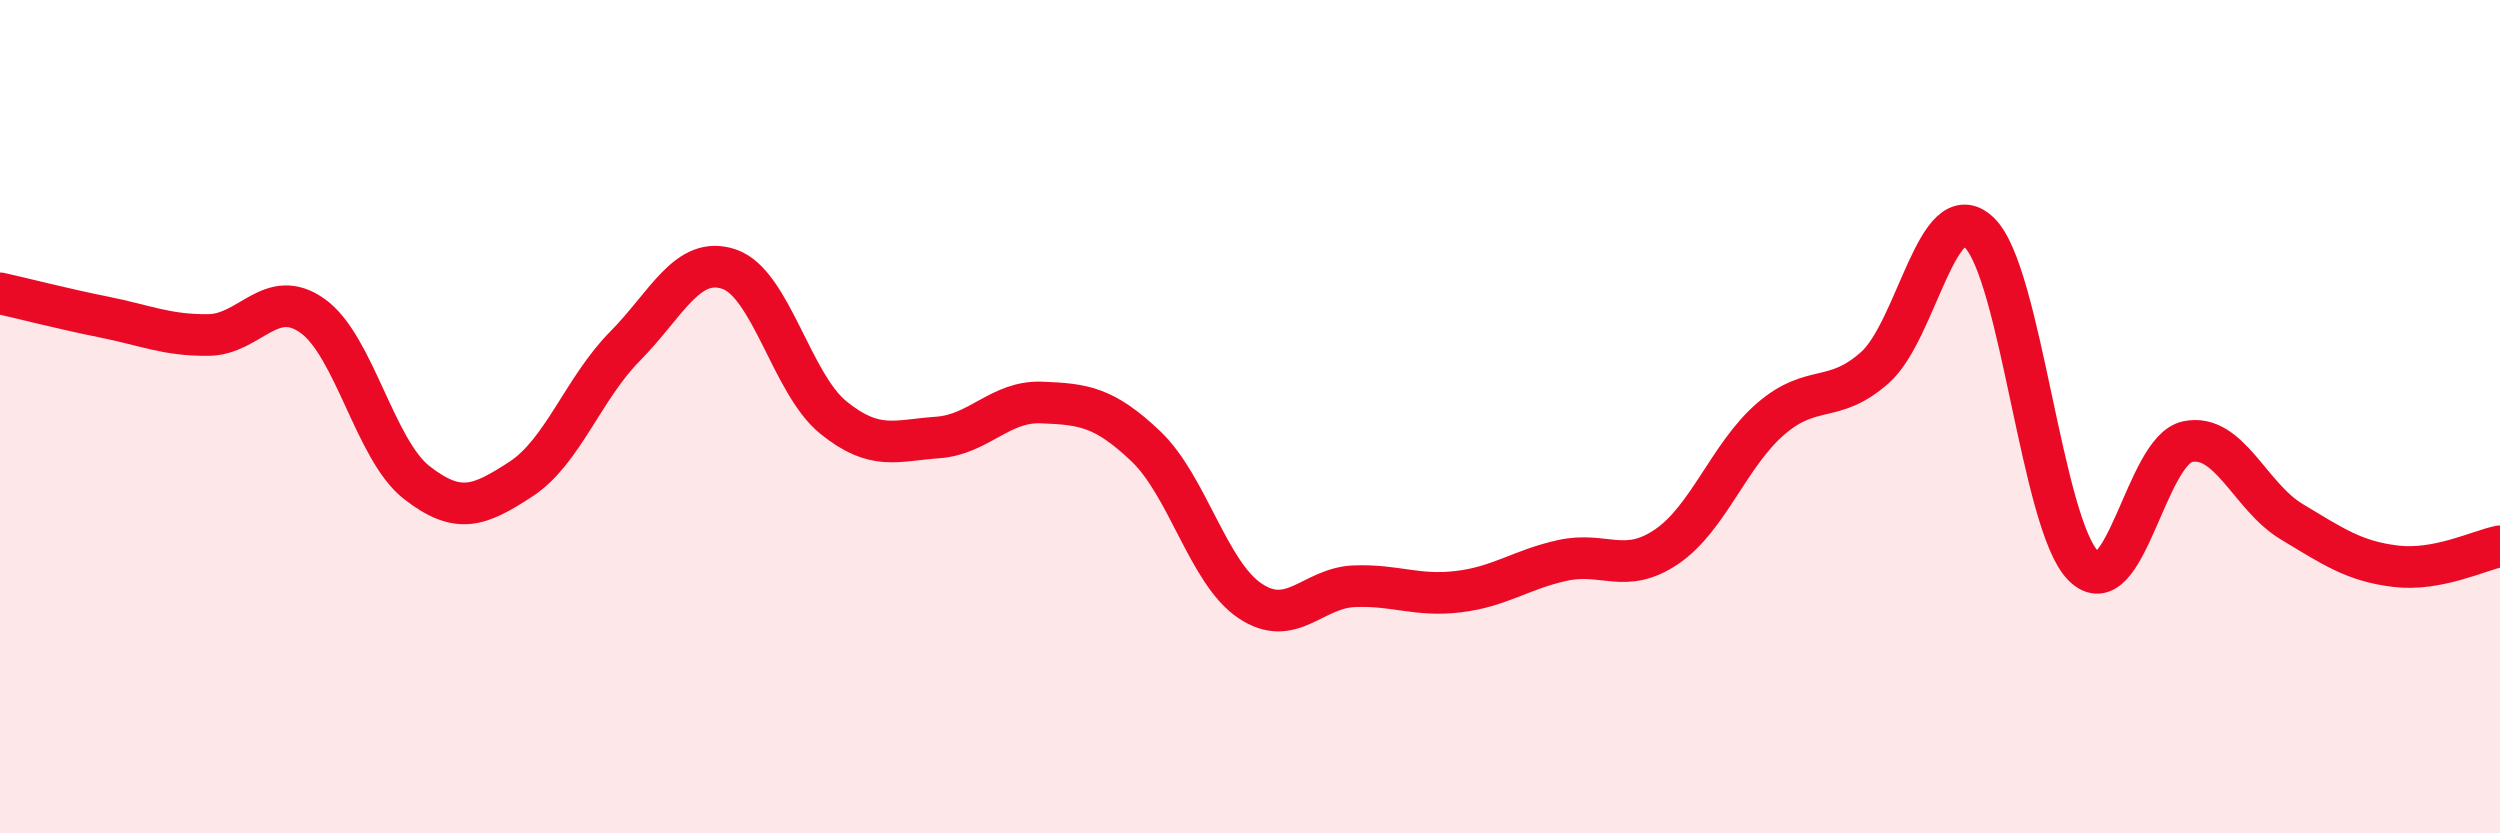
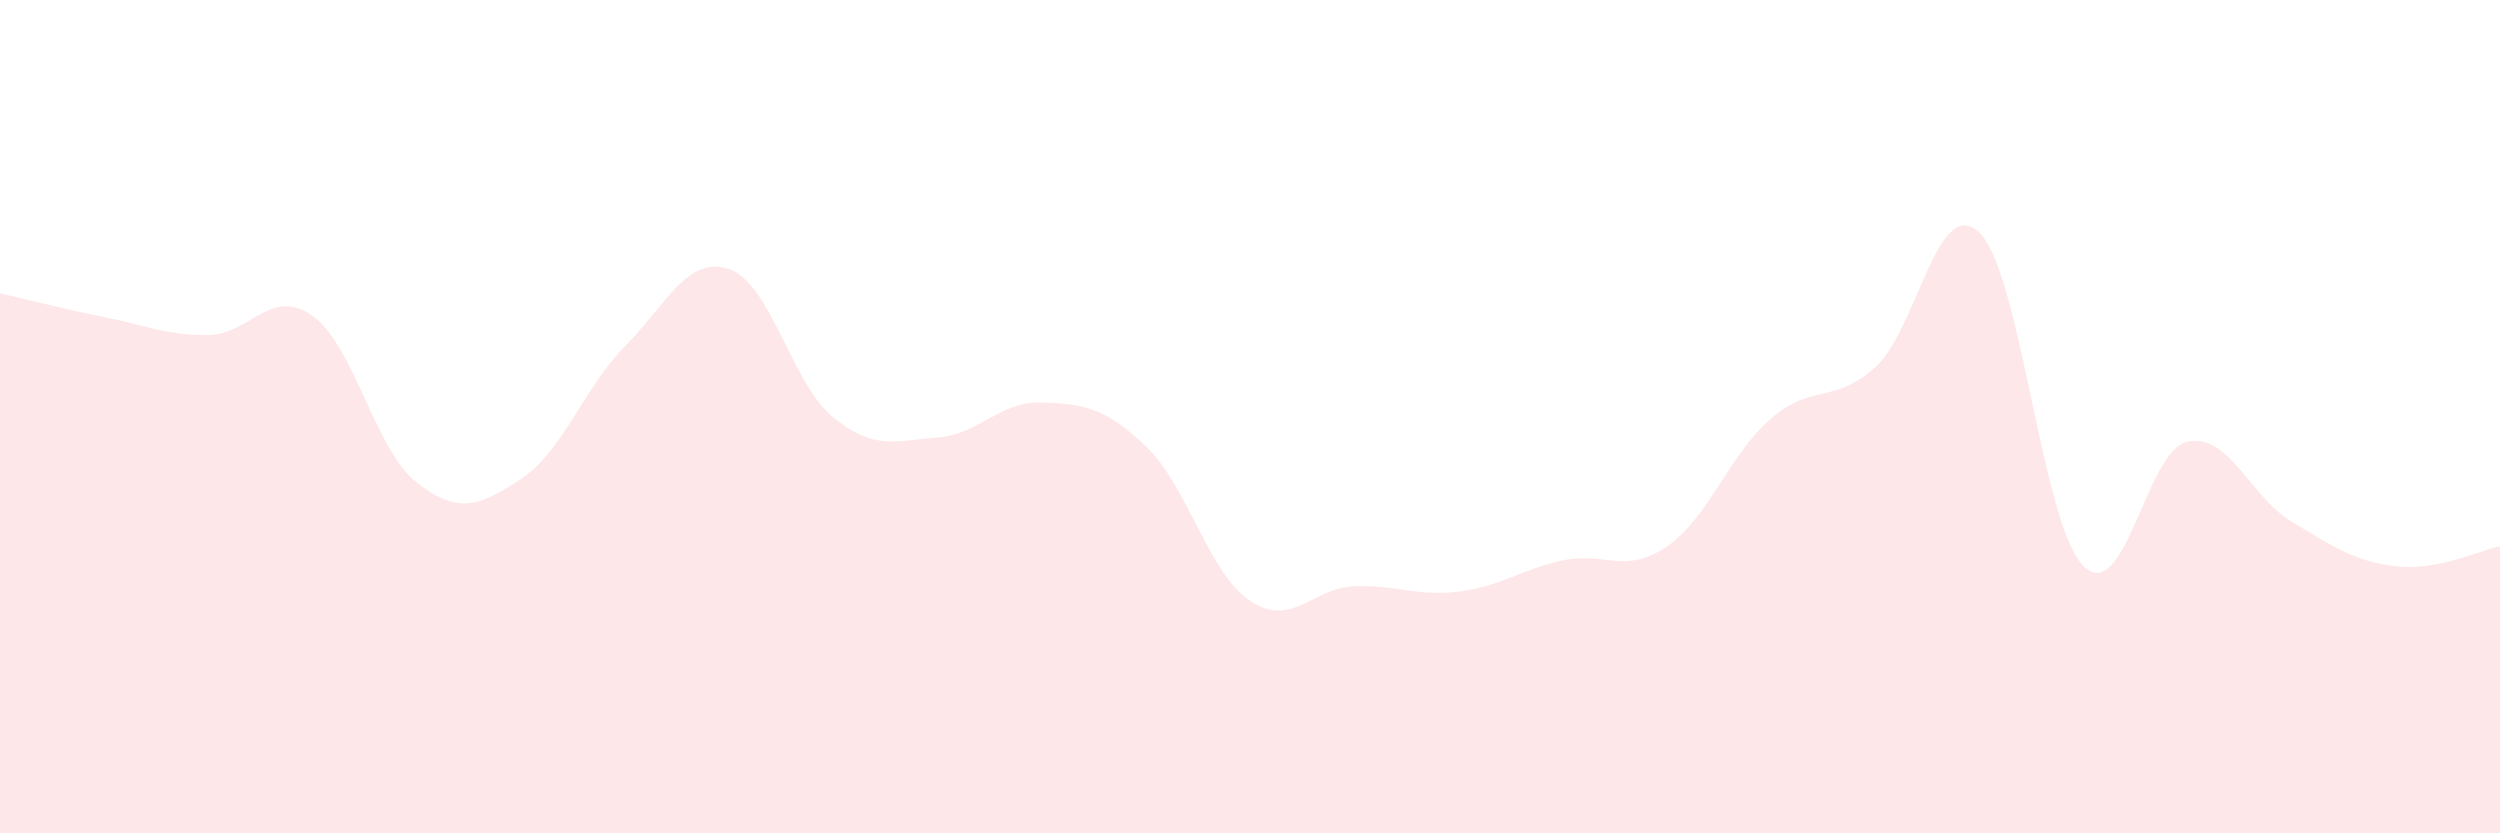
<svg xmlns="http://www.w3.org/2000/svg" width="60" height="20" viewBox="0 0 60 20">
  <path d="M 0,7.04 C 0.5,7.15 1.5,7.41 2.5,7.61 C 3.5,7.81 4,8.05 5,8.04 C 6,8.03 6.5,6.87 7.5,7.58 C 8.5,8.29 9,10.8 10,11.58 C 11,12.36 11.5,12.15 12.5,11.5 C 13.5,10.85 14,9.32 15,8.31 C 16,7.3 16.5,6.12 17.5,6.46 C 18.5,6.8 19,9.21 20,10.02 C 21,10.83 21.5,10.57 22.5,10.5 C 23.5,10.43 24,9.62 25,9.66 C 26,9.7 26.5,9.76 27.5,10.71 C 28.5,11.66 29,13.75 30,14.42 C 31,15.09 31.5,14.11 32.5,14.07 C 33.5,14.03 34,14.32 35,14.2 C 36,14.08 36.5,13.67 37.5,13.45 C 38.5,13.23 39,13.8 40,13.12 C 41,12.44 41.5,10.91 42.5,10.05 C 43.5,9.19 44,9.71 45,8.82 C 46,7.93 46.5,4.63 47.5,5.58 C 48.5,6.53 49,12.58 50,13.58 C 51,14.58 51.5,10.81 52.5,10.6 C 53.5,10.39 54,11.92 55,12.52 C 56,13.12 56.5,13.47 57.5,13.59 C 58.5,13.71 59.5,13.21 60,13.11L60 20L0 20Z" fill="#EB0A25" opacity="0.1" stroke-linecap="round" stroke-linejoin="round" />
-   <path d="M 0,7.04 C 0.5,7.15 1.5,7.41 2.5,7.61 C 3.5,7.81 4,8.05 5,8.04 C 6,8.03 6.5,6.87 7.5,7.58 C 8.5,8.29 9,10.8 10,11.58 C 11,12.36 11.5,12.15 12.5,11.5 C 13.5,10.85 14,9.32 15,8.31 C 16,7.3 16.5,6.12 17.5,6.46 C 18.5,6.8 19,9.21 20,10.02 C 21,10.83 21.5,10.57 22.5,10.5 C 23.5,10.43 24,9.62 25,9.66 C 26,9.7 26.5,9.76 27.5,10.71 C 28.5,11.66 29,13.75 30,14.42 C 31,15.09 31.5,14.11 32.5,14.07 C 33.5,14.03 34,14.32 35,14.2 C 36,14.08 36.5,13.67 37.5,13.45 C 38.5,13.23 39,13.8 40,13.12 C 41,12.44 41.5,10.91 42.5,10.05 C 43.5,9.19 44,9.71 45,8.82 C 46,7.93 46.5,4.63 47.5,5.58 C 48.5,6.53 49,12.58 50,13.58 C 51,14.58 51.5,10.81 52.5,10.6 C 53.5,10.39 54,11.92 55,12.52 C 56,13.12 56.5,13.47 57.5,13.59 C 58.5,13.71 59.5,13.21 60,13.11" stroke="#EB0A25" stroke-width="1" fill="none" stroke-linecap="round" stroke-linejoin="round" />
</svg>